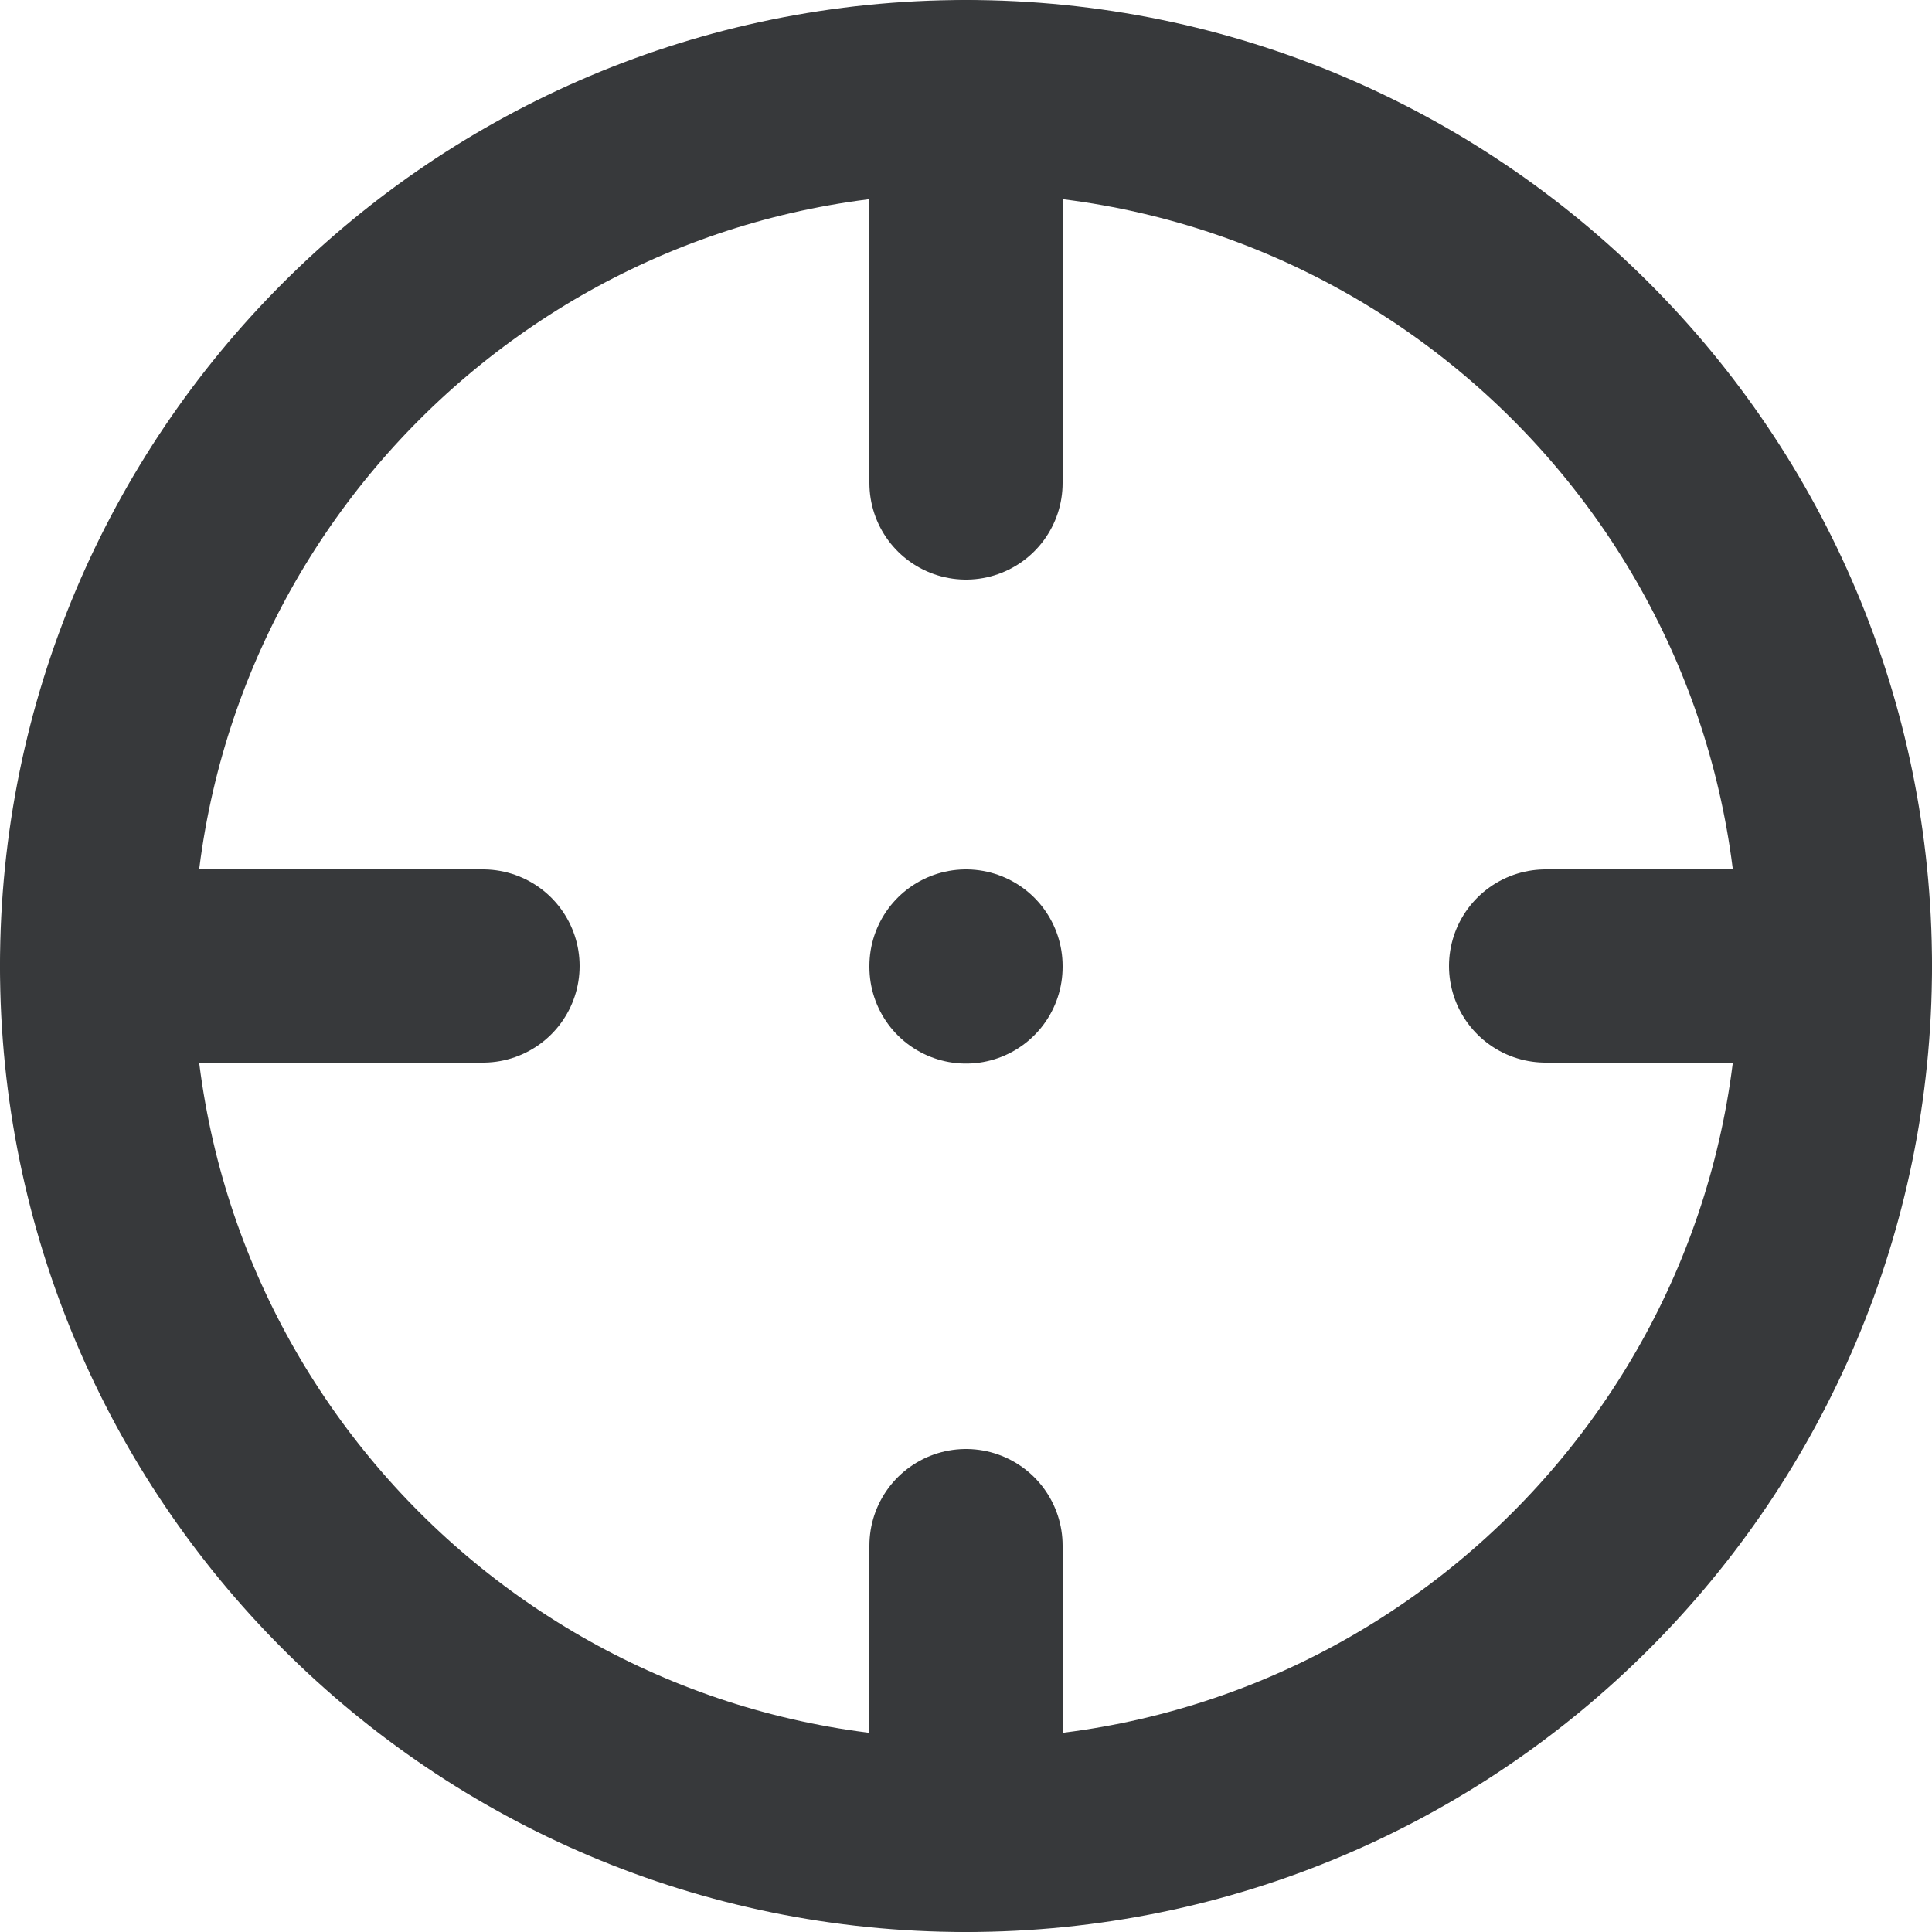
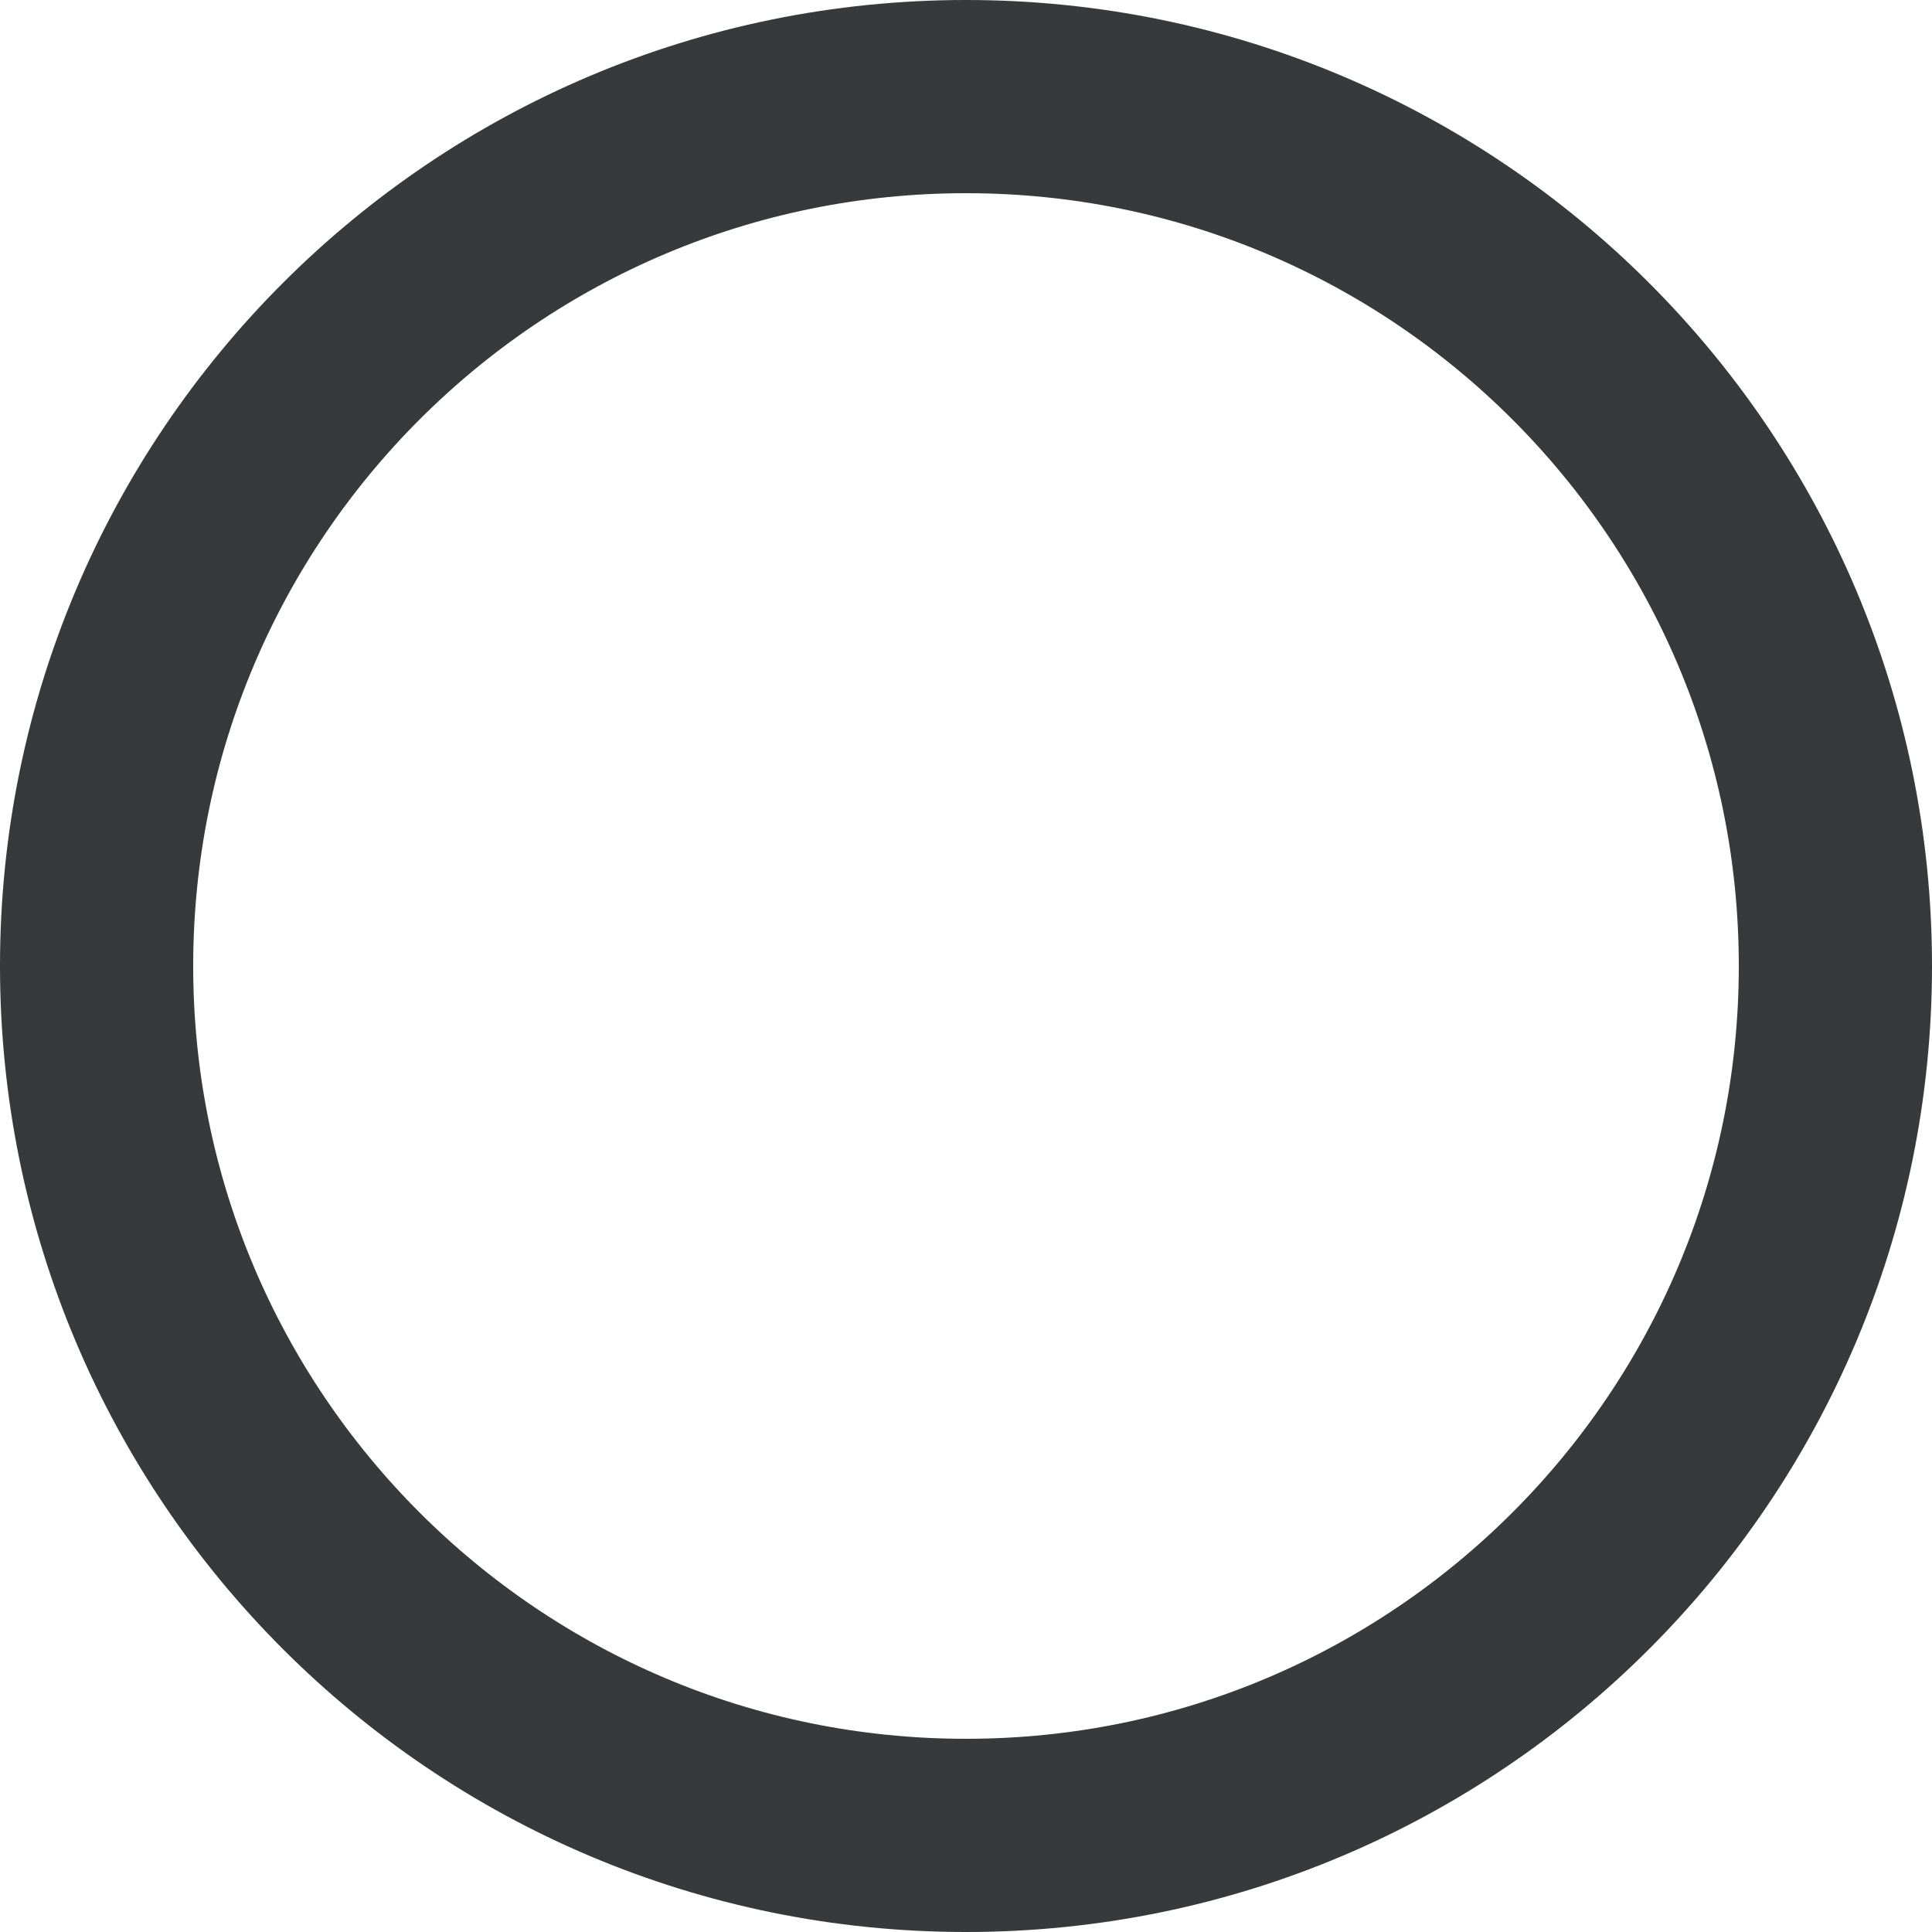
<svg xmlns="http://www.w3.org/2000/svg" width="20" height="20" viewBox="0 0 20 20" fill="none">
  <path d="M10 19C14.971 19 19 14.971 19 10C19 5.029 14.971 1 10 1C5.029 1 1 5.029 1 10C1 14.971 5.029 19 10 19Z" stroke="#37393B" stroke-width="2" stroke-linecap="round" stroke-linejoin="round" />
-   <path d="M10 10V10.01M10 1V5V1ZM10 19V16V19ZM1 10H5H1ZM19 10H16H19Z" stroke="#37393B" stroke-width="2" stroke-linecap="round" stroke-linejoin="round" />
</svg>